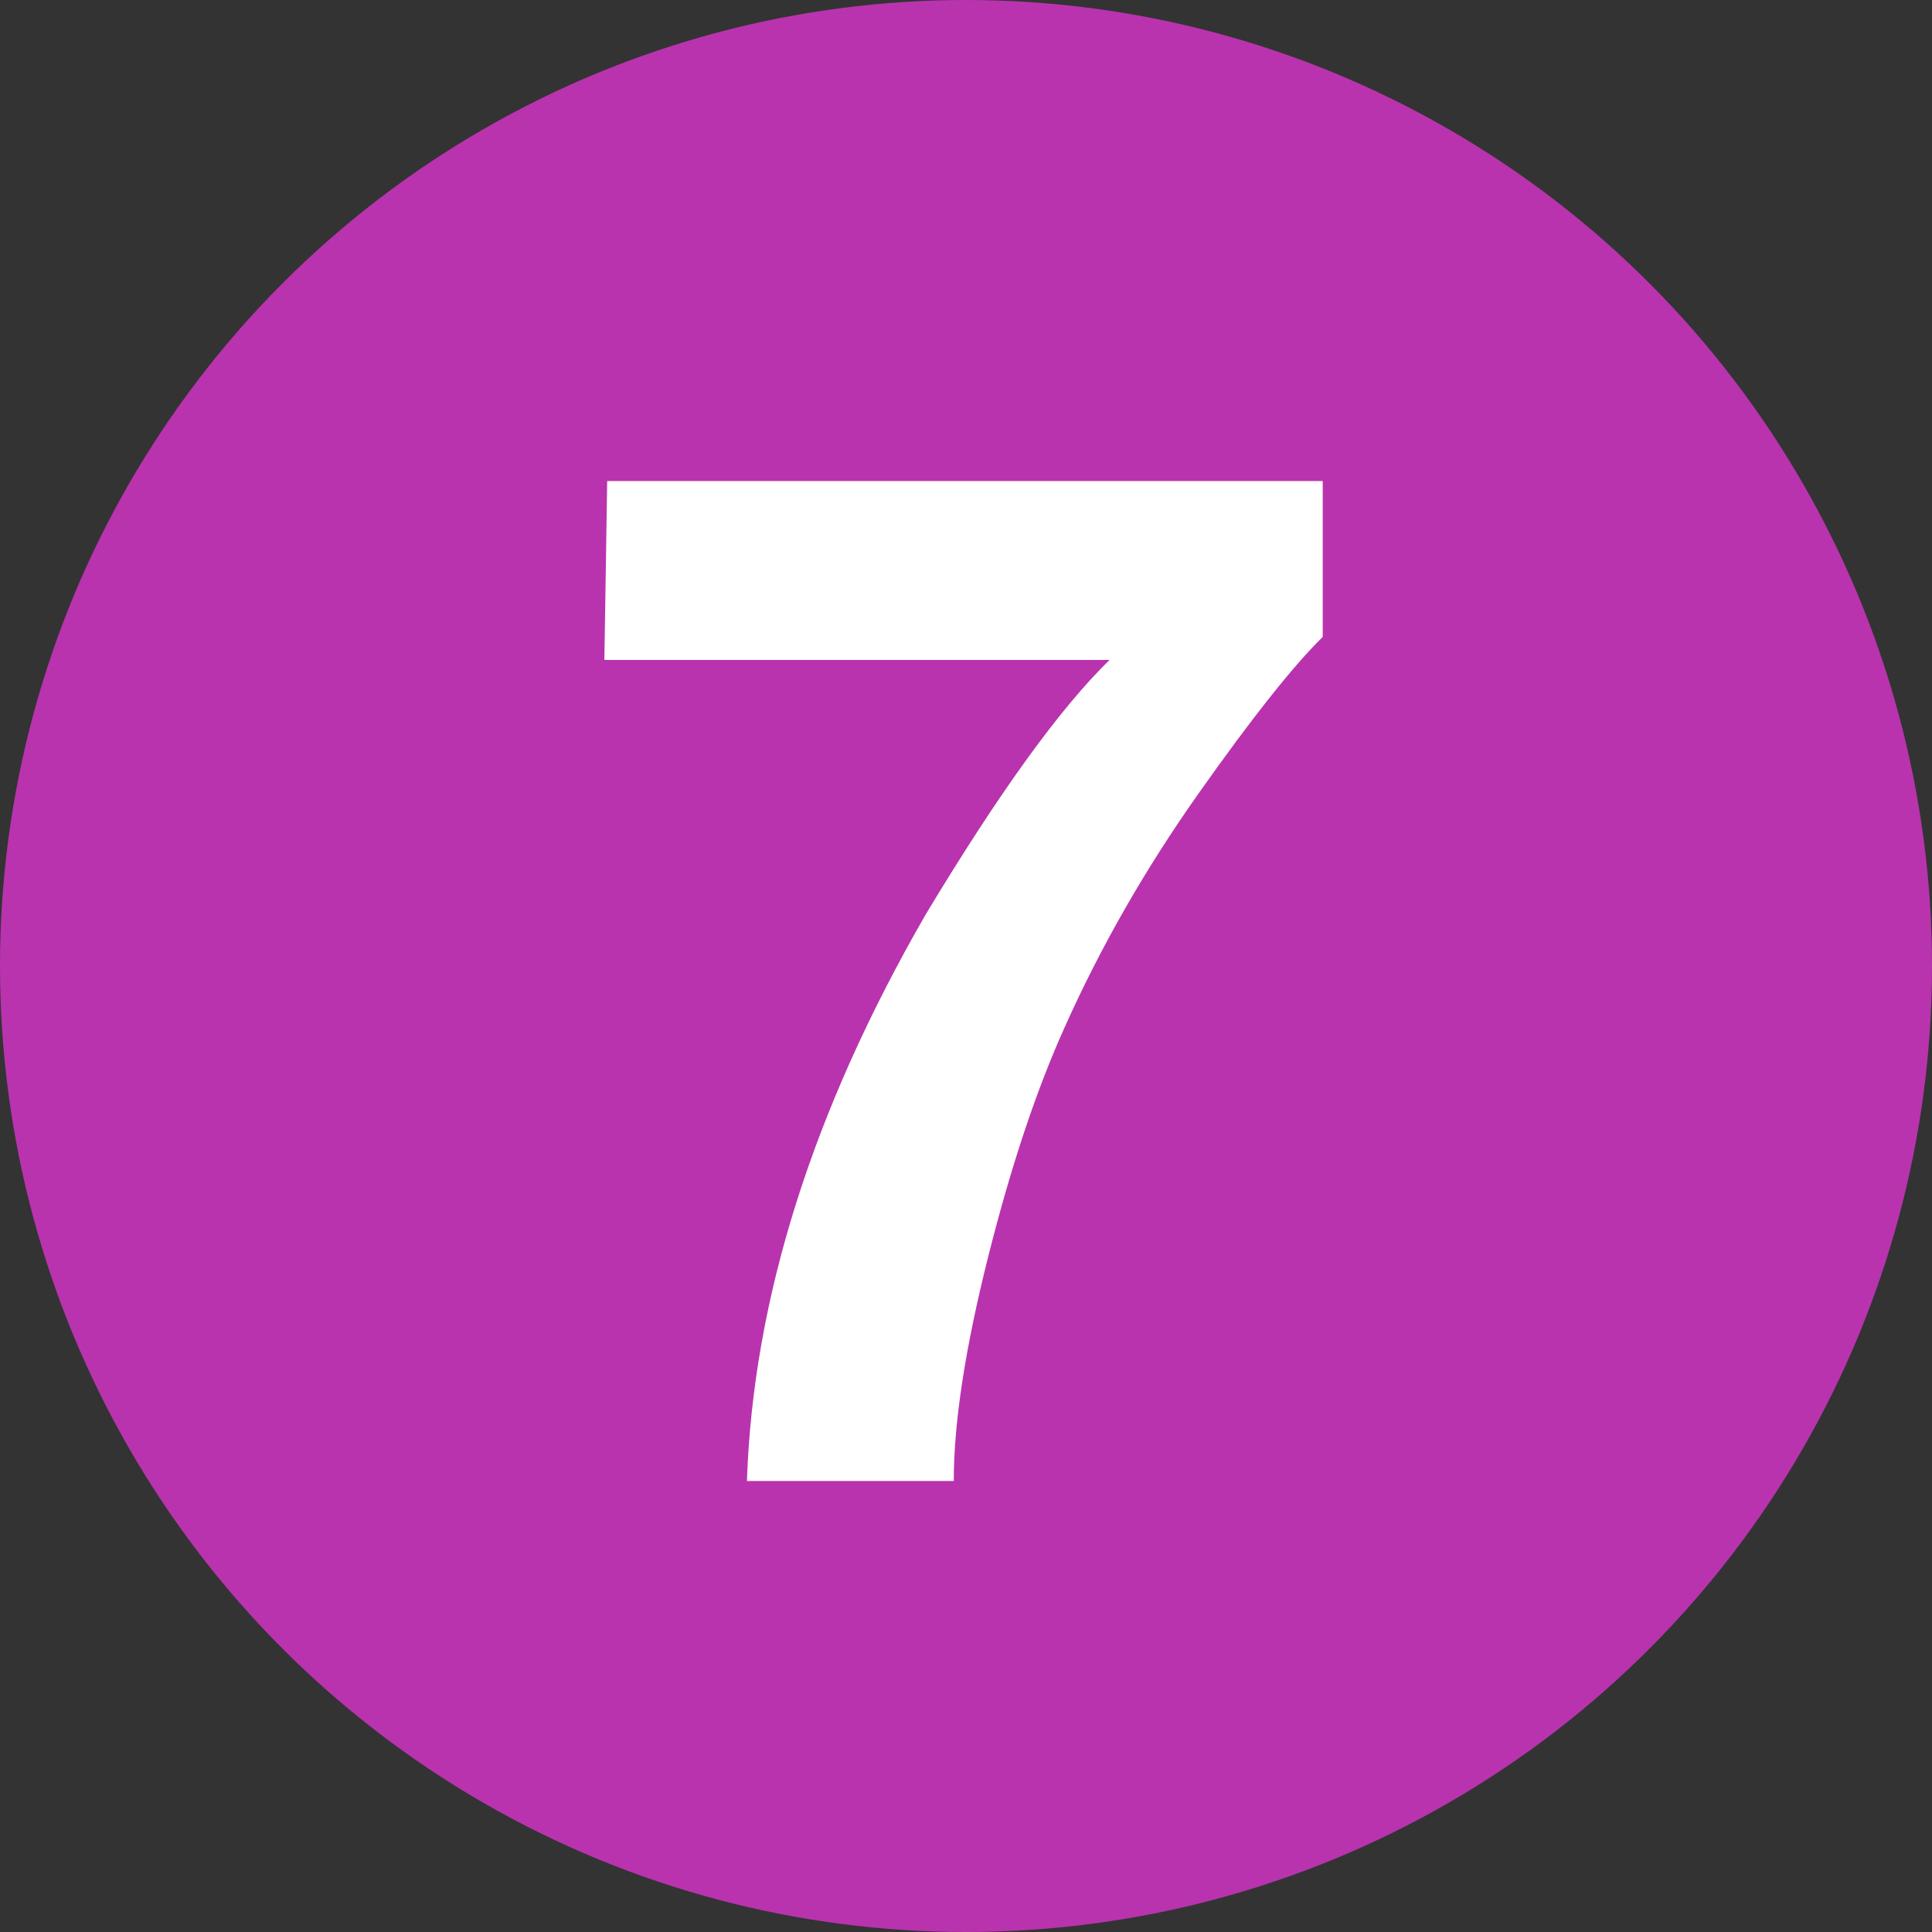
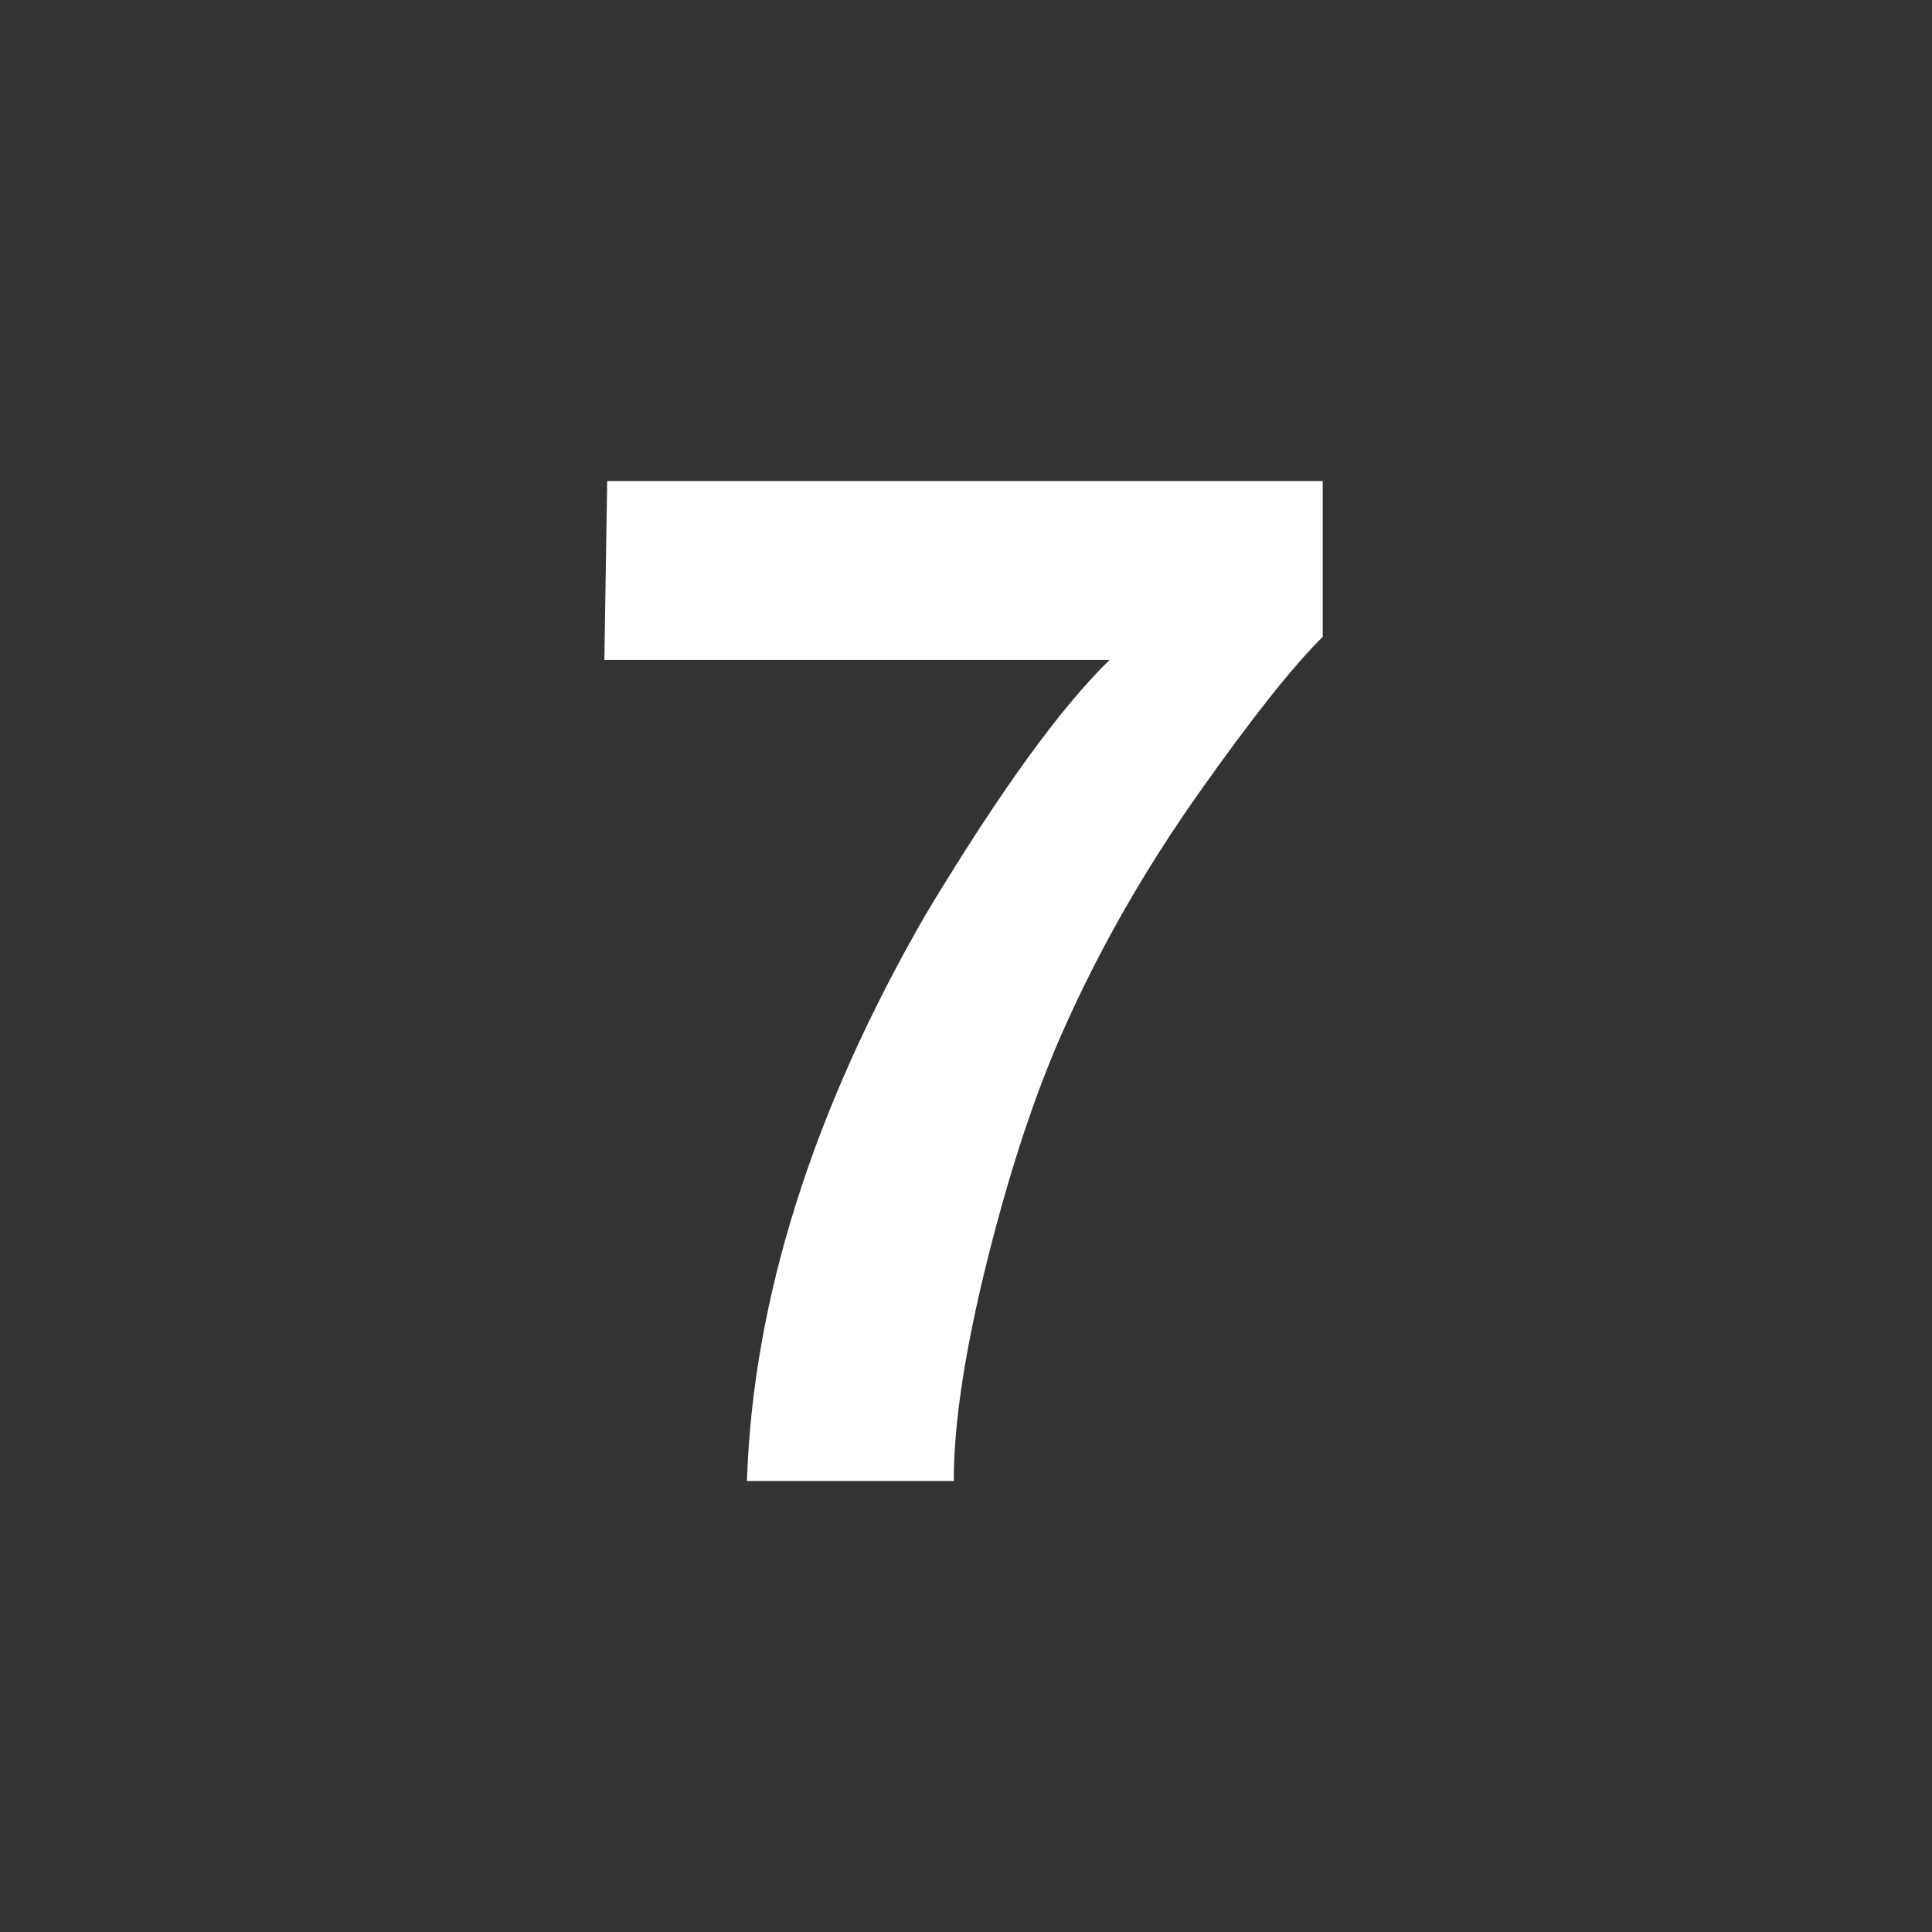
<svg xmlns="http://www.w3.org/2000/svg" width="100%" height="100%" viewBox="0 0 90 90" version="1.1" xml:space="preserve" style="fill-rule:evenodd;clip-rule:evenodd;stroke-linejoin:round;stroke-miterlimit:1.414;">
  <rect x="0" y="0" width="90" height="90" fill="#333333" stroke="none" />
  <g id="7">
-     <circle cx="45" cy="45" r="45" style="fill:rgb(185,51,174);" />
    <path d="M61.618,29.668C60.229,31.035 58.297,33.471 55.824,36.976C53.35,40.481 51.277,44.099 49.606,47.832C48.282,50.762 47.089,54.342 46.025,58.574C44.962,62.806 44.43,66.278 44.43,68.991L34.795,68.991C35.077,60.527 37.855,51.727 43.128,42.591C46.535,36.927 49.389,32.977 51.69,30.742L28.154,30.742L28.285,22.409L61.618,22.409L61.618,29.668Z" style="fill:white;fill-rule:nonzero;" />
  </g>
</svg>